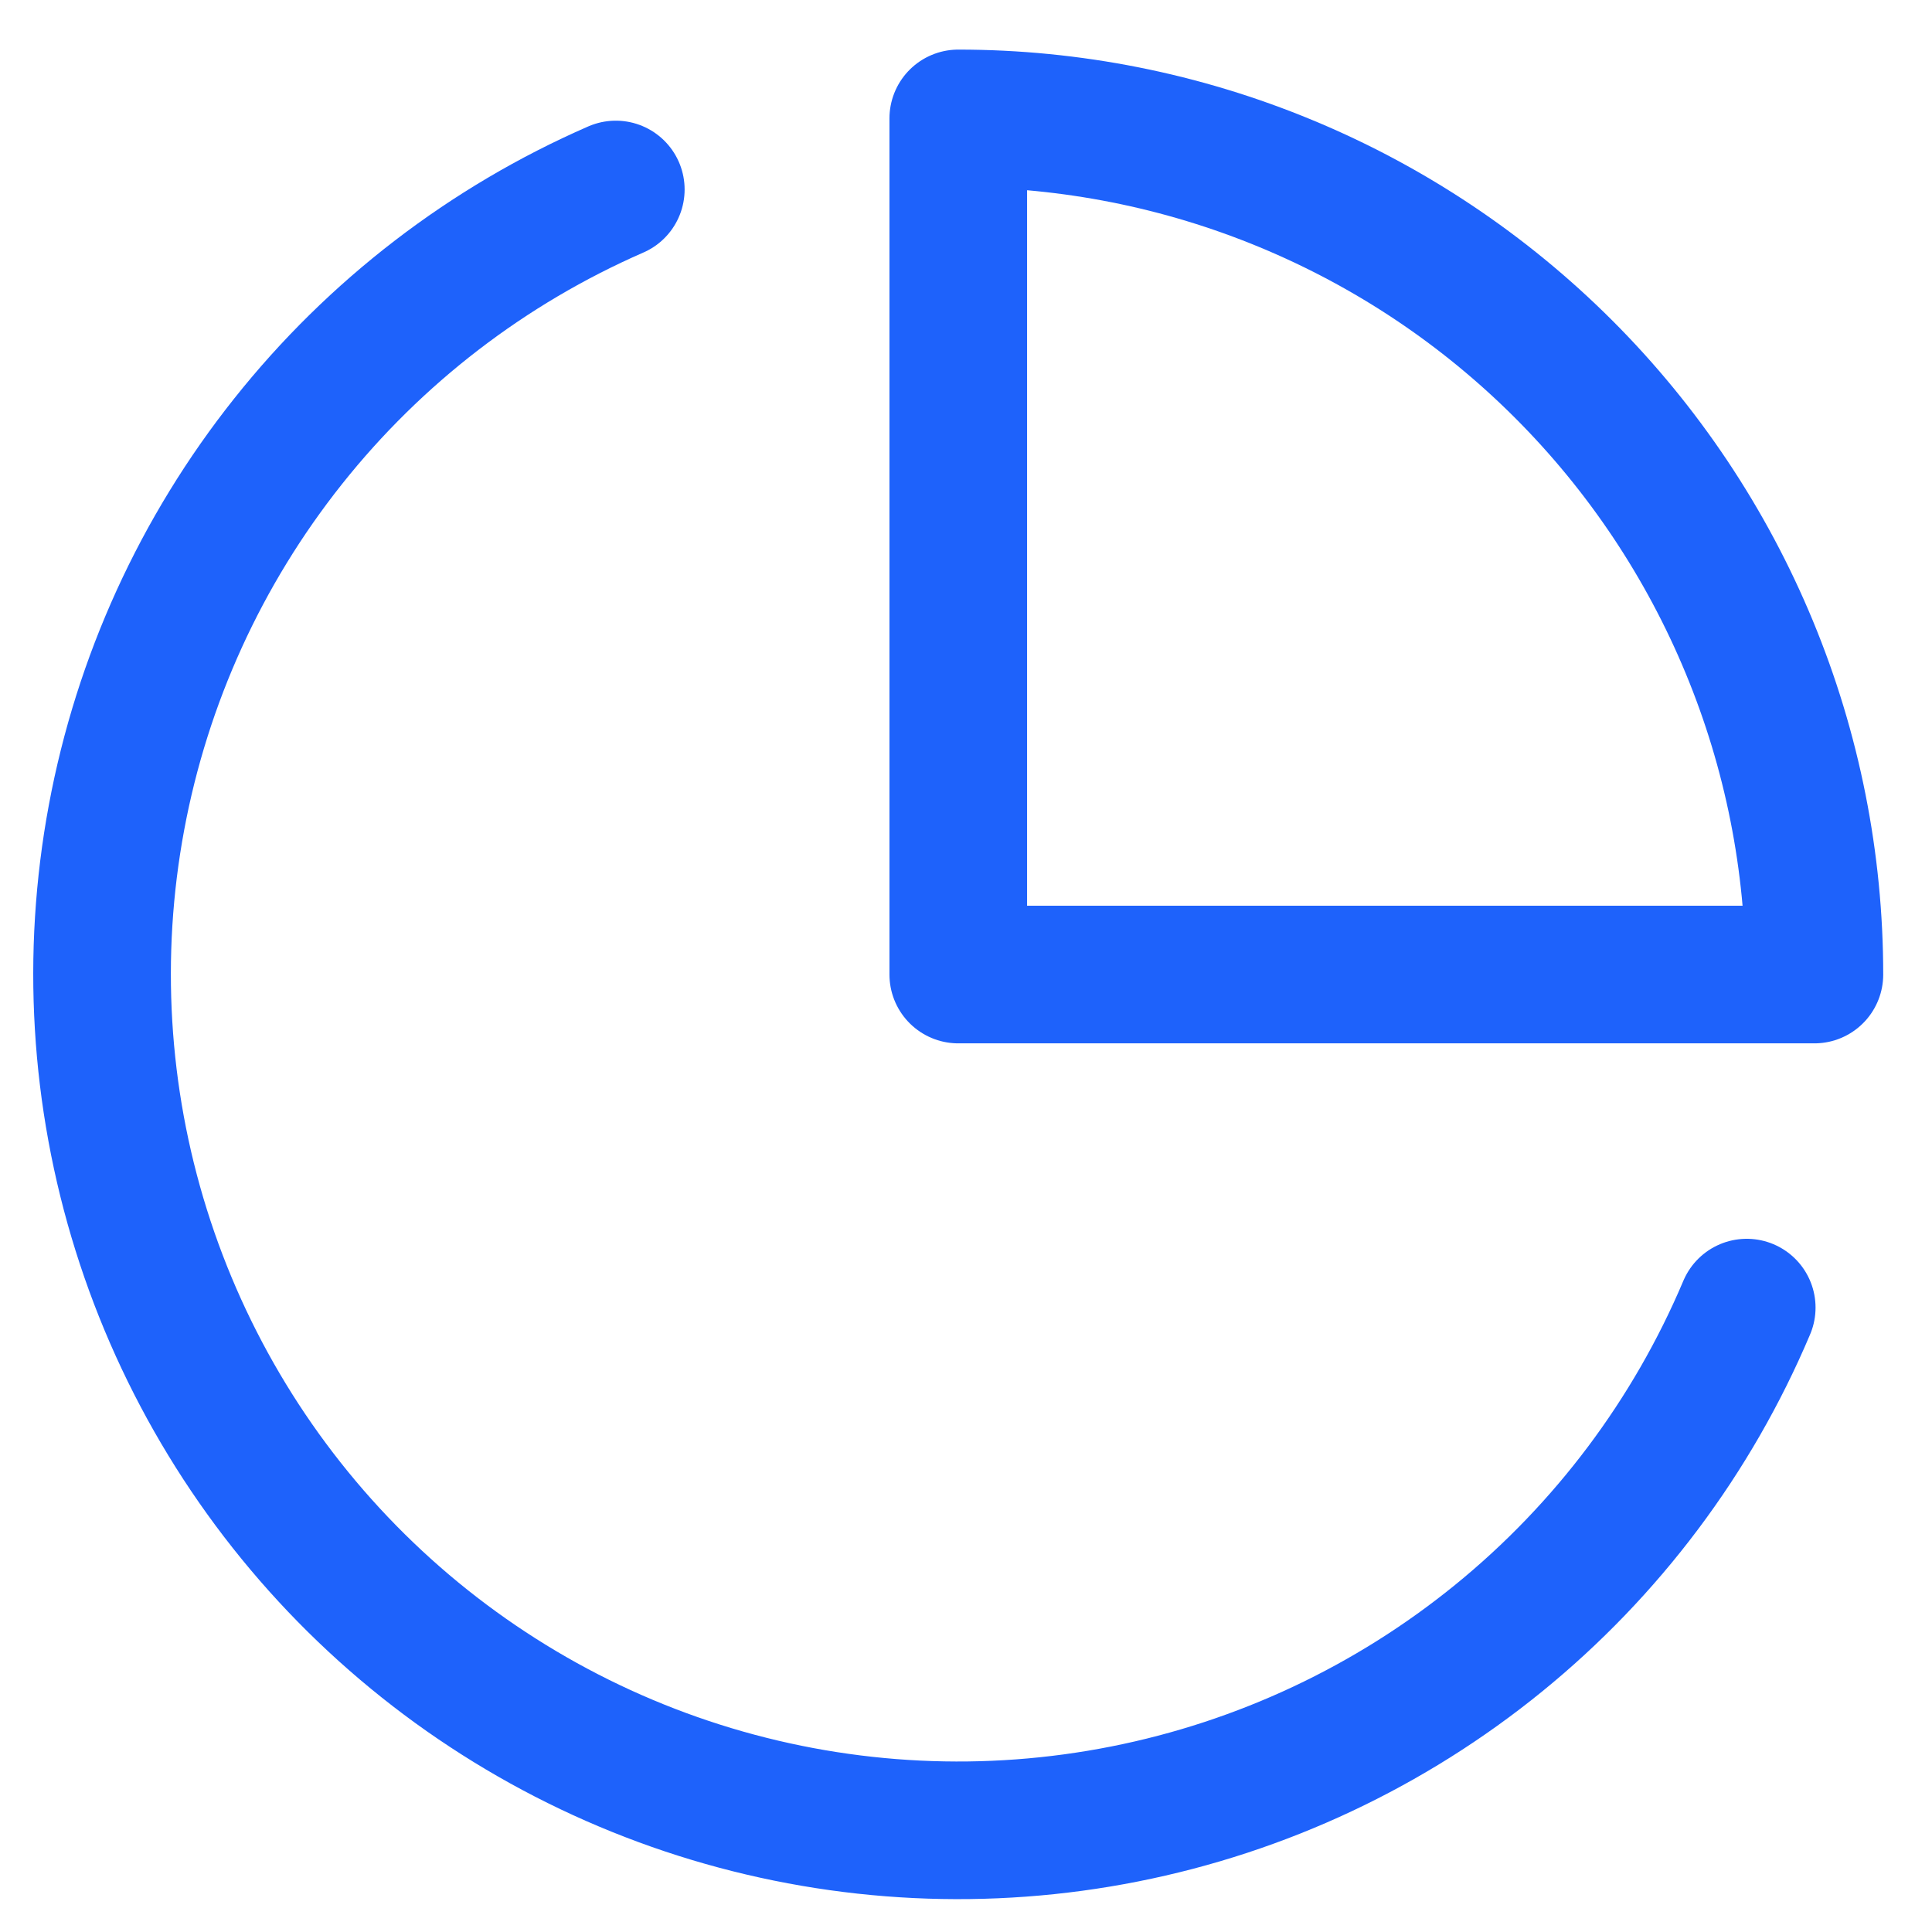
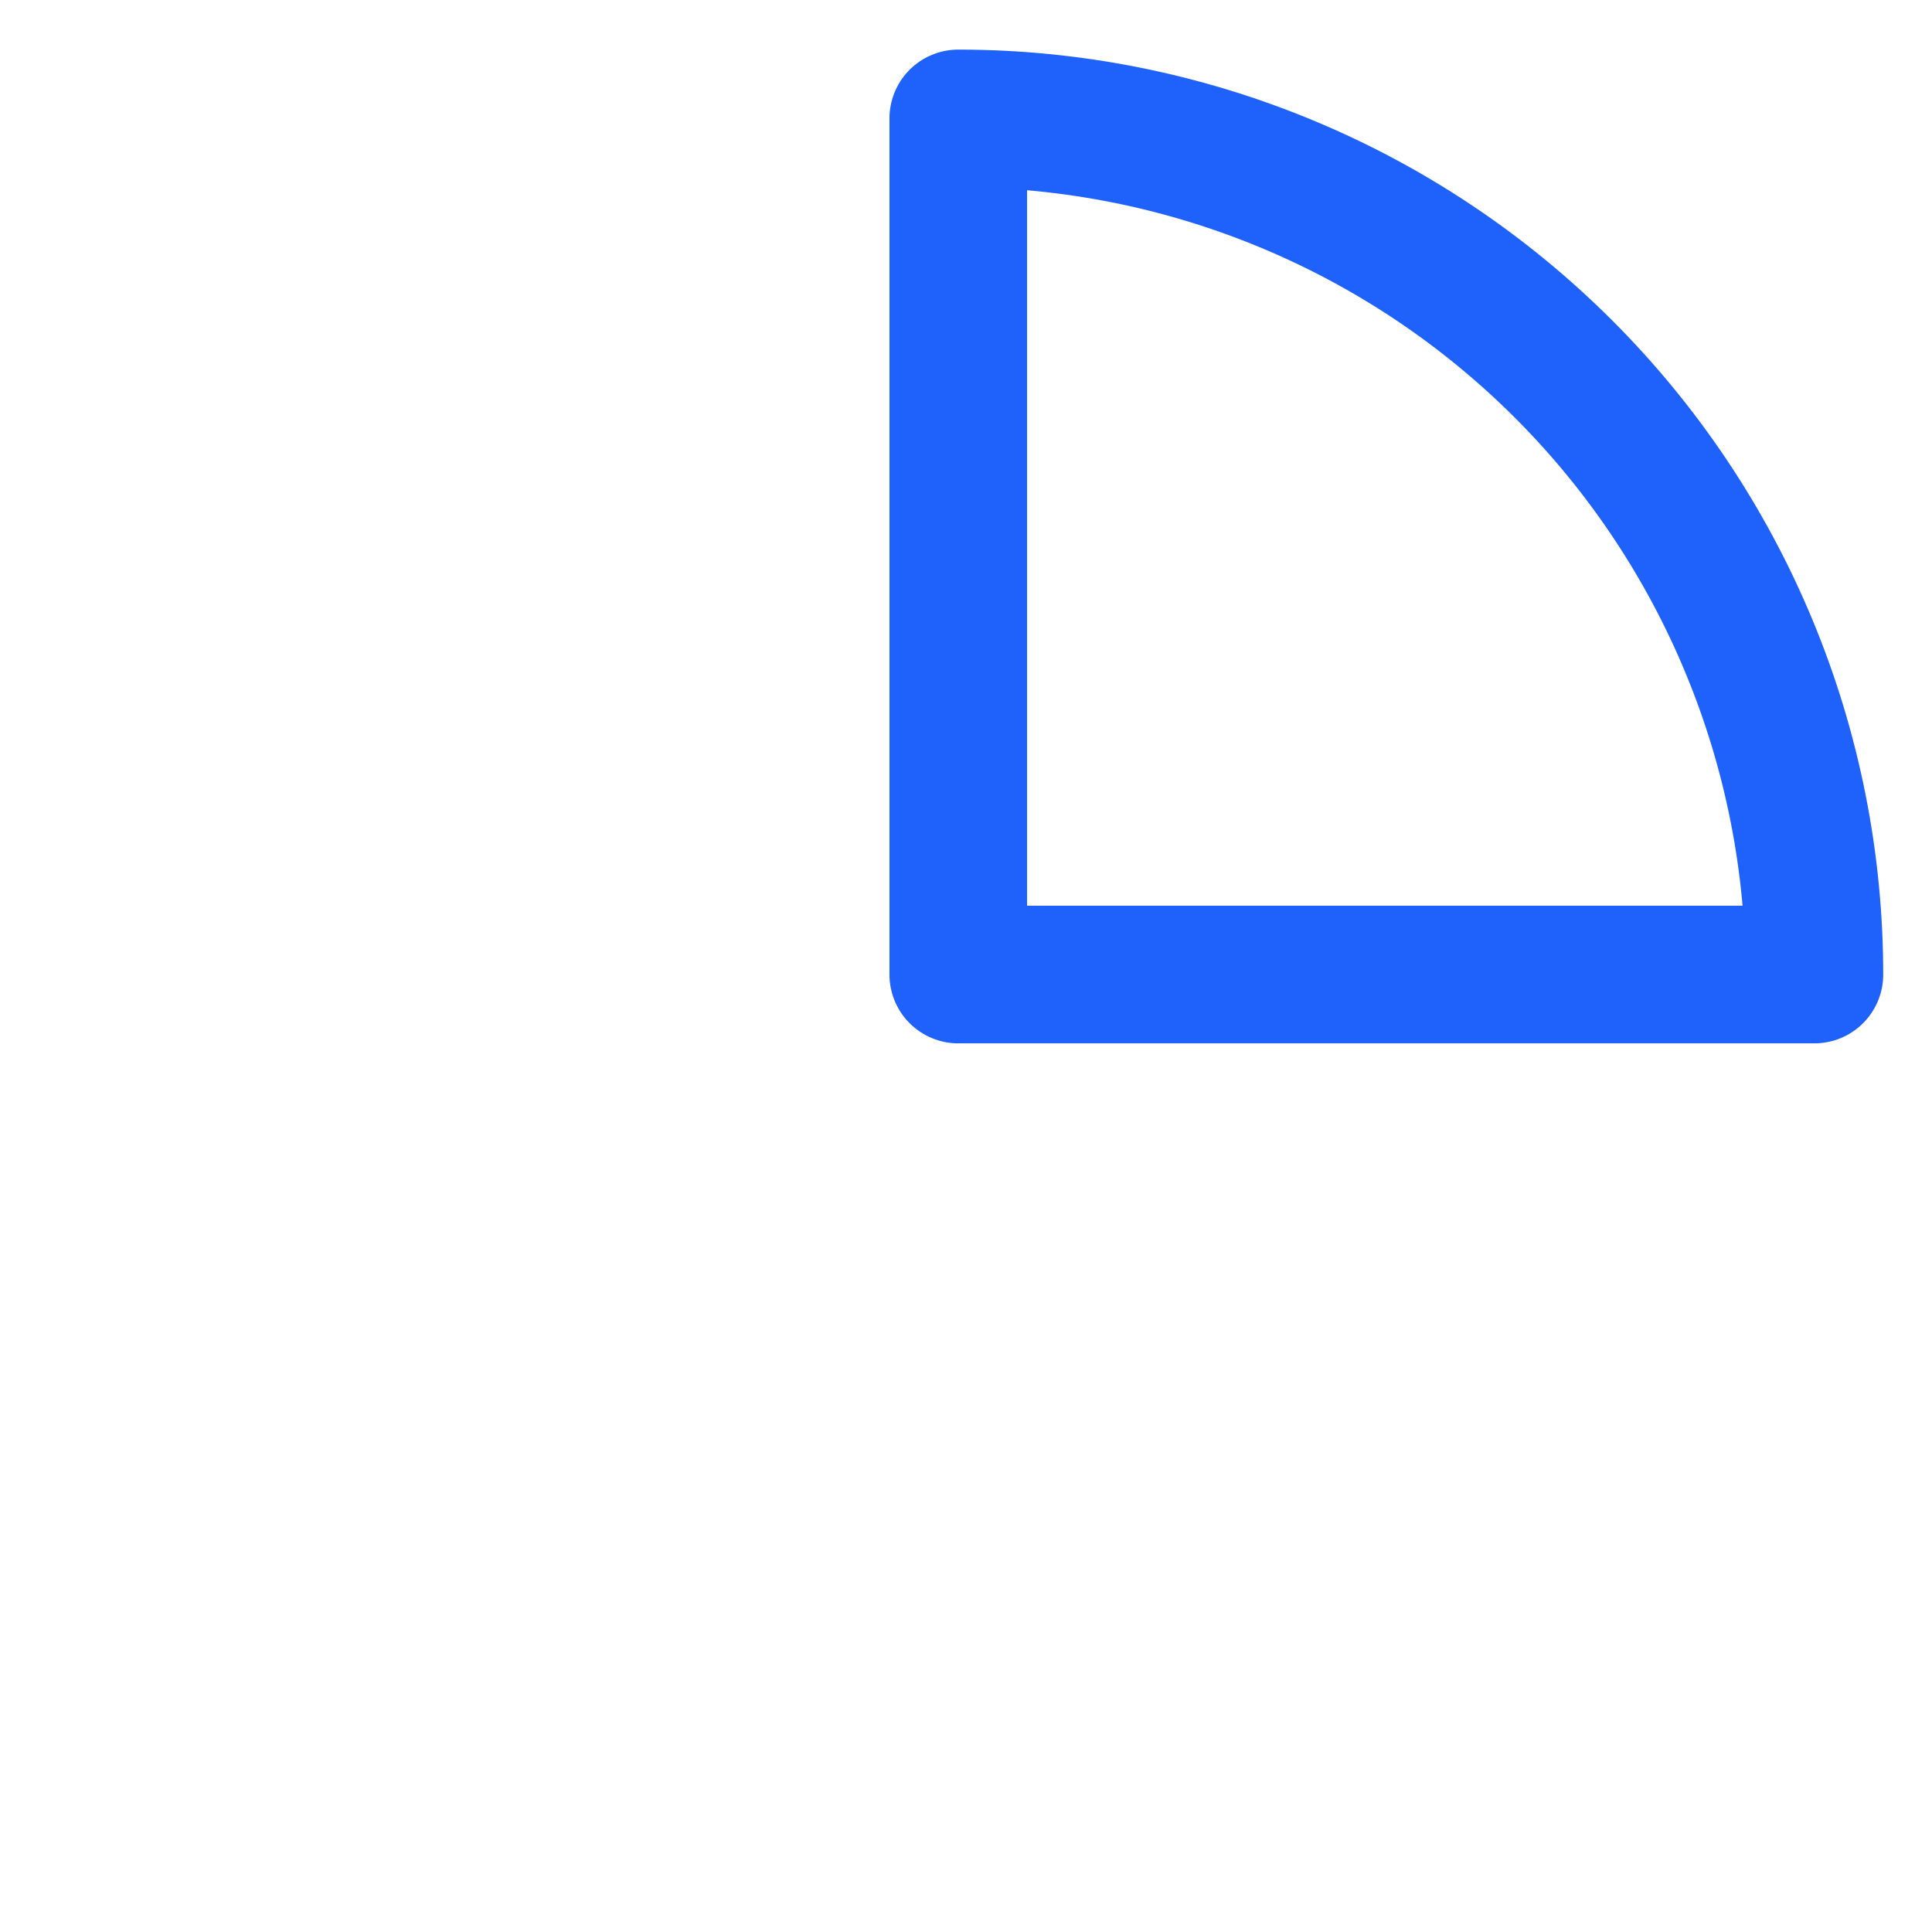
<svg xmlns="http://www.w3.org/2000/svg" width="38" height="38" viewBox="0 0 38 38" fill="none">
-   <path d="M34.356 25.719C33.285 28.252 31.61 30.485 29.476 32.221C27.343 33.957 24.817 35.145 22.118 35.679C19.42 36.214 16.632 36.079 13.998 35.287C11.364 34.495 8.964 33.069 7.008 31.136C5.052 29.202 3.599 26.818 2.777 24.193C1.955 21.568 1.788 18.782 2.292 16.078C2.795 13.374 3.954 10.834 5.666 8.681C7.377 6.528 9.591 4.827 12.112 3.727" stroke="#1E62FB" stroke-width="2.707" stroke-linecap="round" stroke-linejoin="round" />
  <path d="M35.687 19.168C35.687 16.957 35.252 14.767 34.405 12.724C33.559 10.681 32.319 8.825 30.755 7.261C29.191 5.697 27.335 4.457 25.292 3.611C23.249 2.764 21.059 2.329 18.848 2.329V19.168H35.687Z" stroke="#1E62FB" stroke-width="2.707" stroke-linecap="round" stroke-linejoin="round" />
</svg>